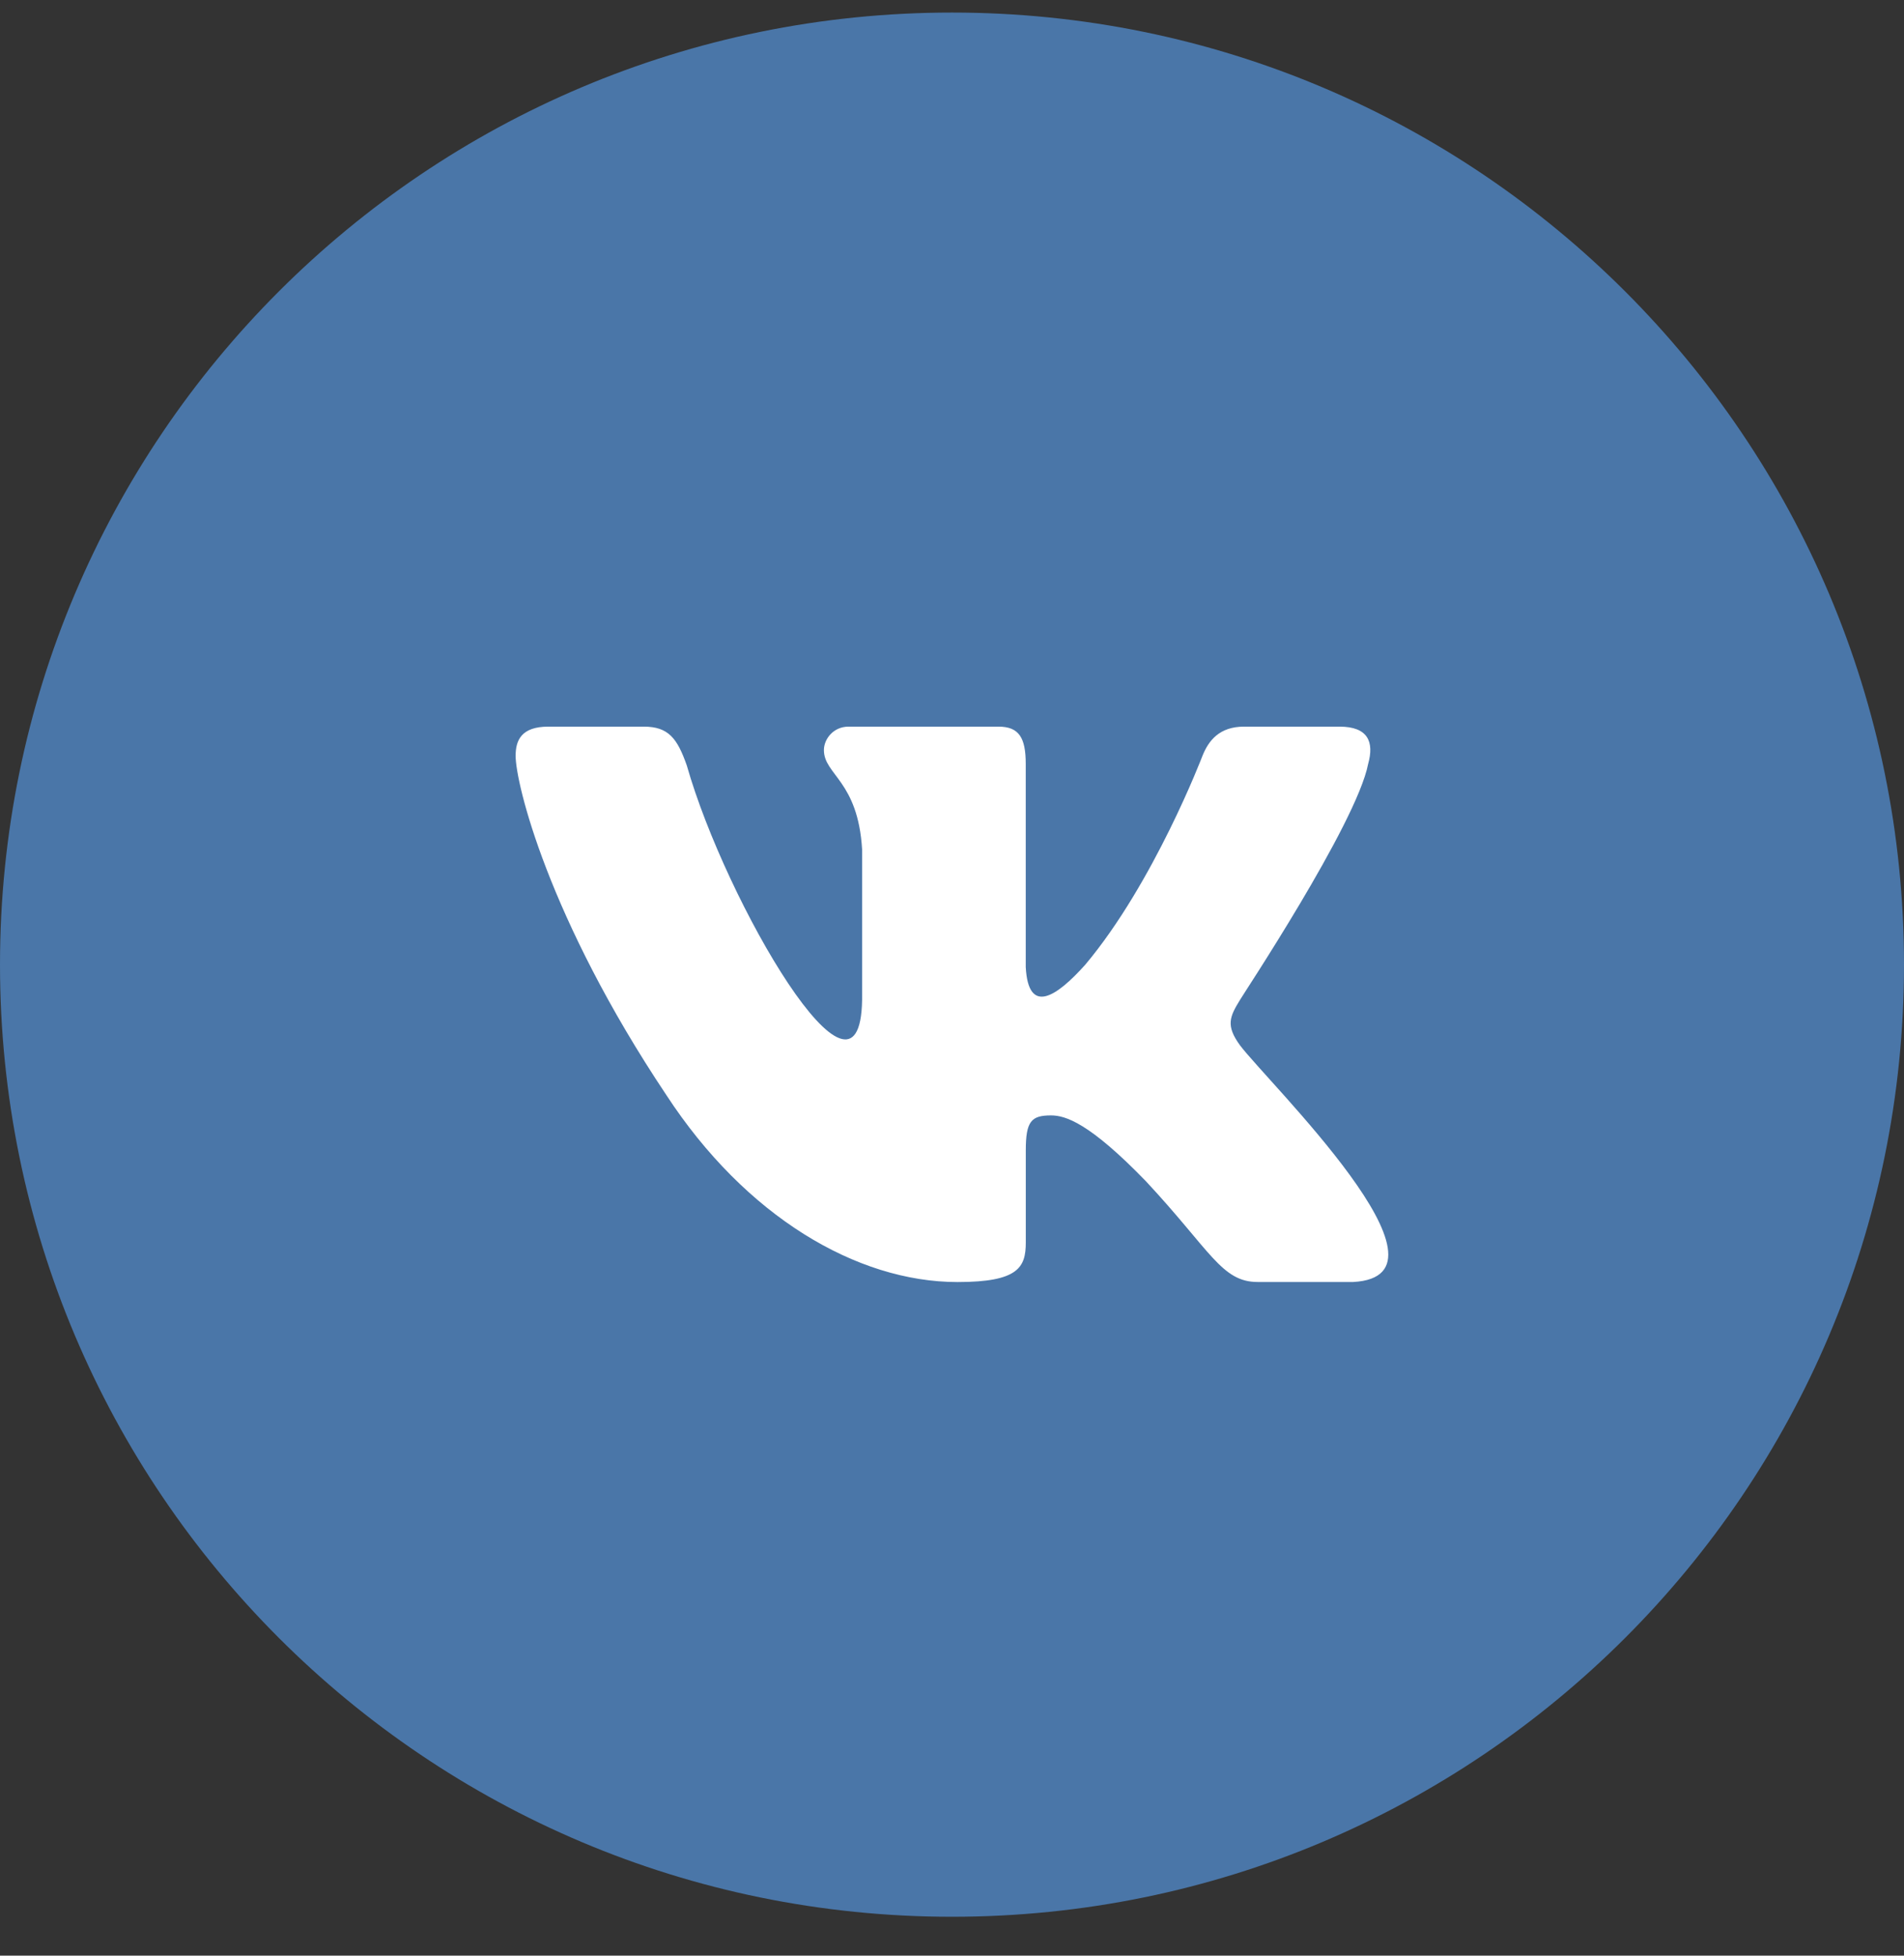
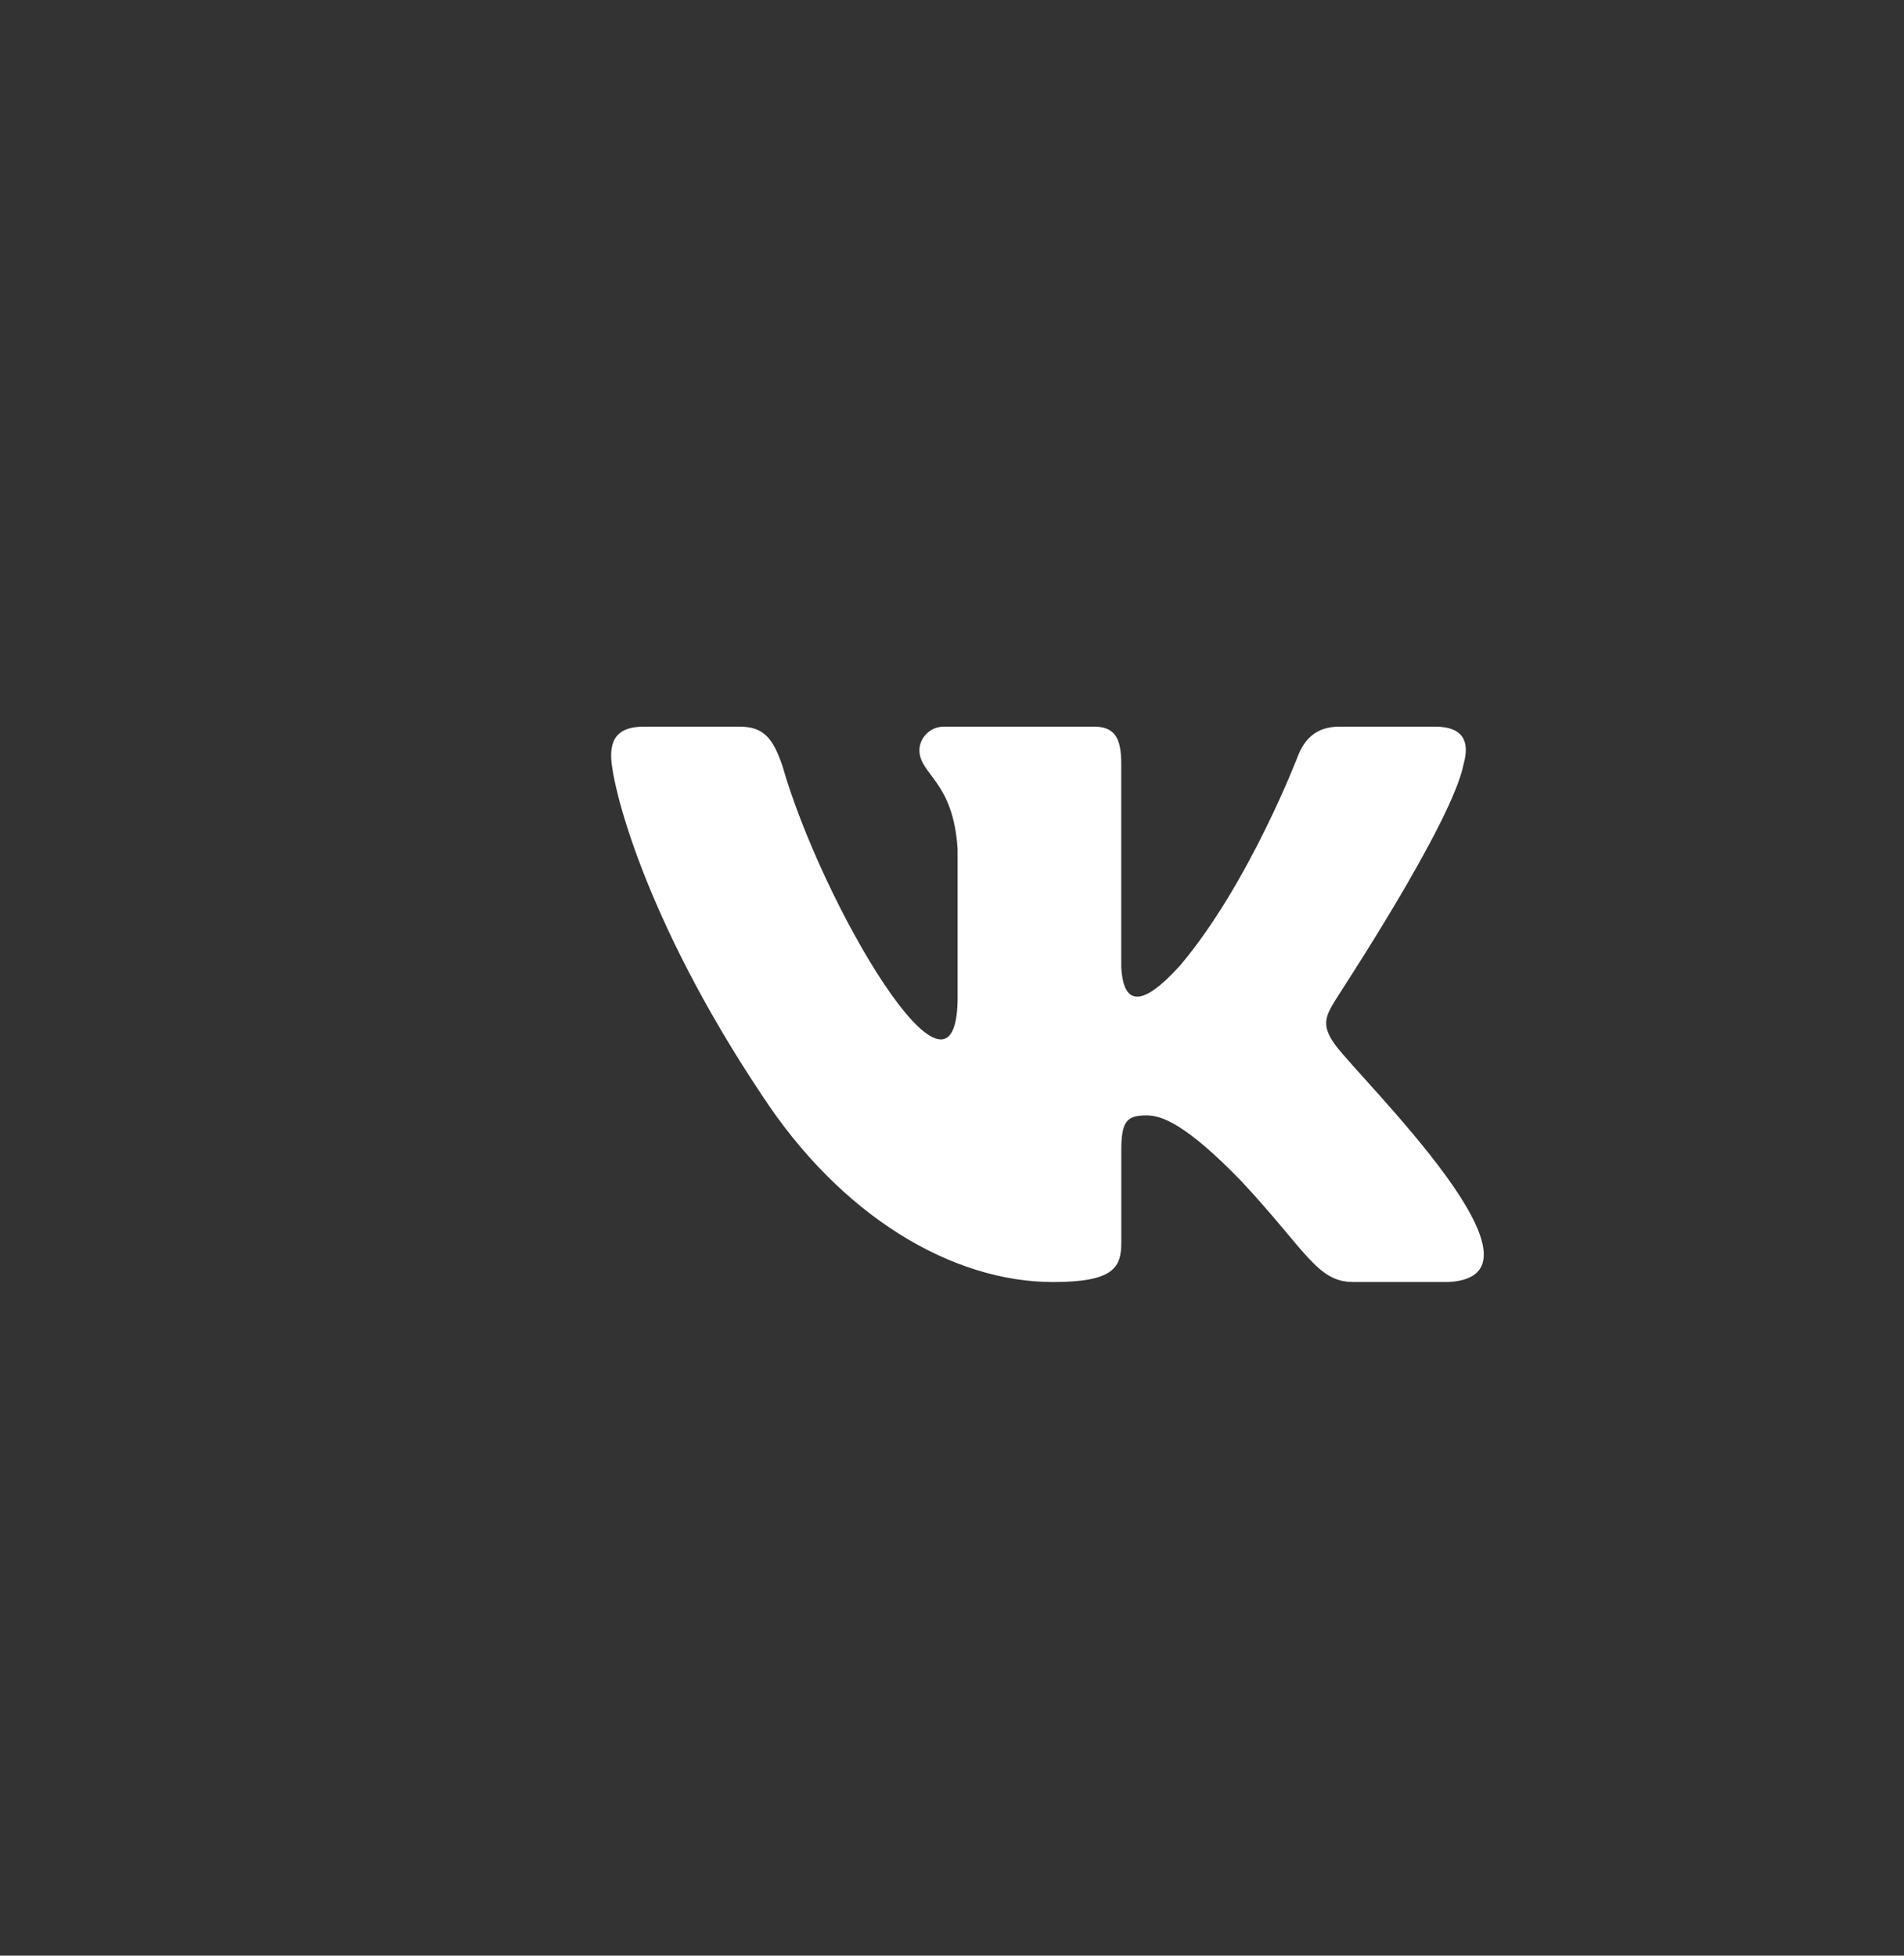
<svg xmlns="http://www.w3.org/2000/svg" width="37" height="38" fill="none">
  <rect width="100%" height="100%" fill="#333333" stroke="none" />
-   <path fill="#4A76A8" d="M37 18.744C37 8.527 28.717.244 18.5.244S0 8.527 0 18.744s8.283 18.5 18.5 18.5S37 28.961 37 18.744" />
-   <path fill="#fff" d="M26.296 24.91H24.44c-.702 0-.914-.61-2.173-1.959-1.1-1.136-1.564-1.278-1.843-1.278-.384 0-.49.114-.49.682v1.789c0 .482-.146.767-1.326.767-1.961 0-4.122-1.279-5.66-3.635-2.305-3.45-2.928-6.063-2.928-6.589 0-.298.106-.568.636-.568h1.855c.478 0 .65.227.835.753.761 2.672 3.367 7.118 3.407 4.557v-2.925c-.08-1.334-.742-1.448-.742-1.93 0-.214.185-.455.477-.455h2.915c.398 0 .53.213.53.724v3.948c.051.946.6.574 1.154-.043 1.338-1.59 2.28-4.061 2.28-4.061.119-.298.33-.568.808-.568h1.856c.556 0 .675.298.556.724-.225 1.165-2.491 4.572-2.491 4.587-.2.326-.279.497 0 .88.534.713 4.427 4.48 2.2 4.6" />
+   <path fill="#fff" d="M26.296 24.91c-.702 0-.914-.61-2.173-1.959-1.1-1.136-1.564-1.278-1.843-1.278-.384 0-.49.114-.49.682v1.789c0 .482-.146.767-1.326.767-1.961 0-4.122-1.279-5.66-3.635-2.305-3.45-2.928-6.063-2.928-6.589 0-.298.106-.568.636-.568h1.855c.478 0 .65.227.835.753.761 2.672 3.367 7.118 3.407 4.557v-2.925c-.08-1.334-.742-1.448-.742-1.93 0-.214.185-.455.477-.455h2.915c.398 0 .53.213.53.724v3.948c.051.946.6.574 1.154-.043 1.338-1.59 2.28-4.061 2.28-4.061.119-.298.33-.568.808-.568h1.856c.556 0 .675.298.556.724-.225 1.165-2.491 4.572-2.491 4.587-.2.326-.279.497 0 .88.534.713 4.427 4.48 2.2 4.6" />
</svg>